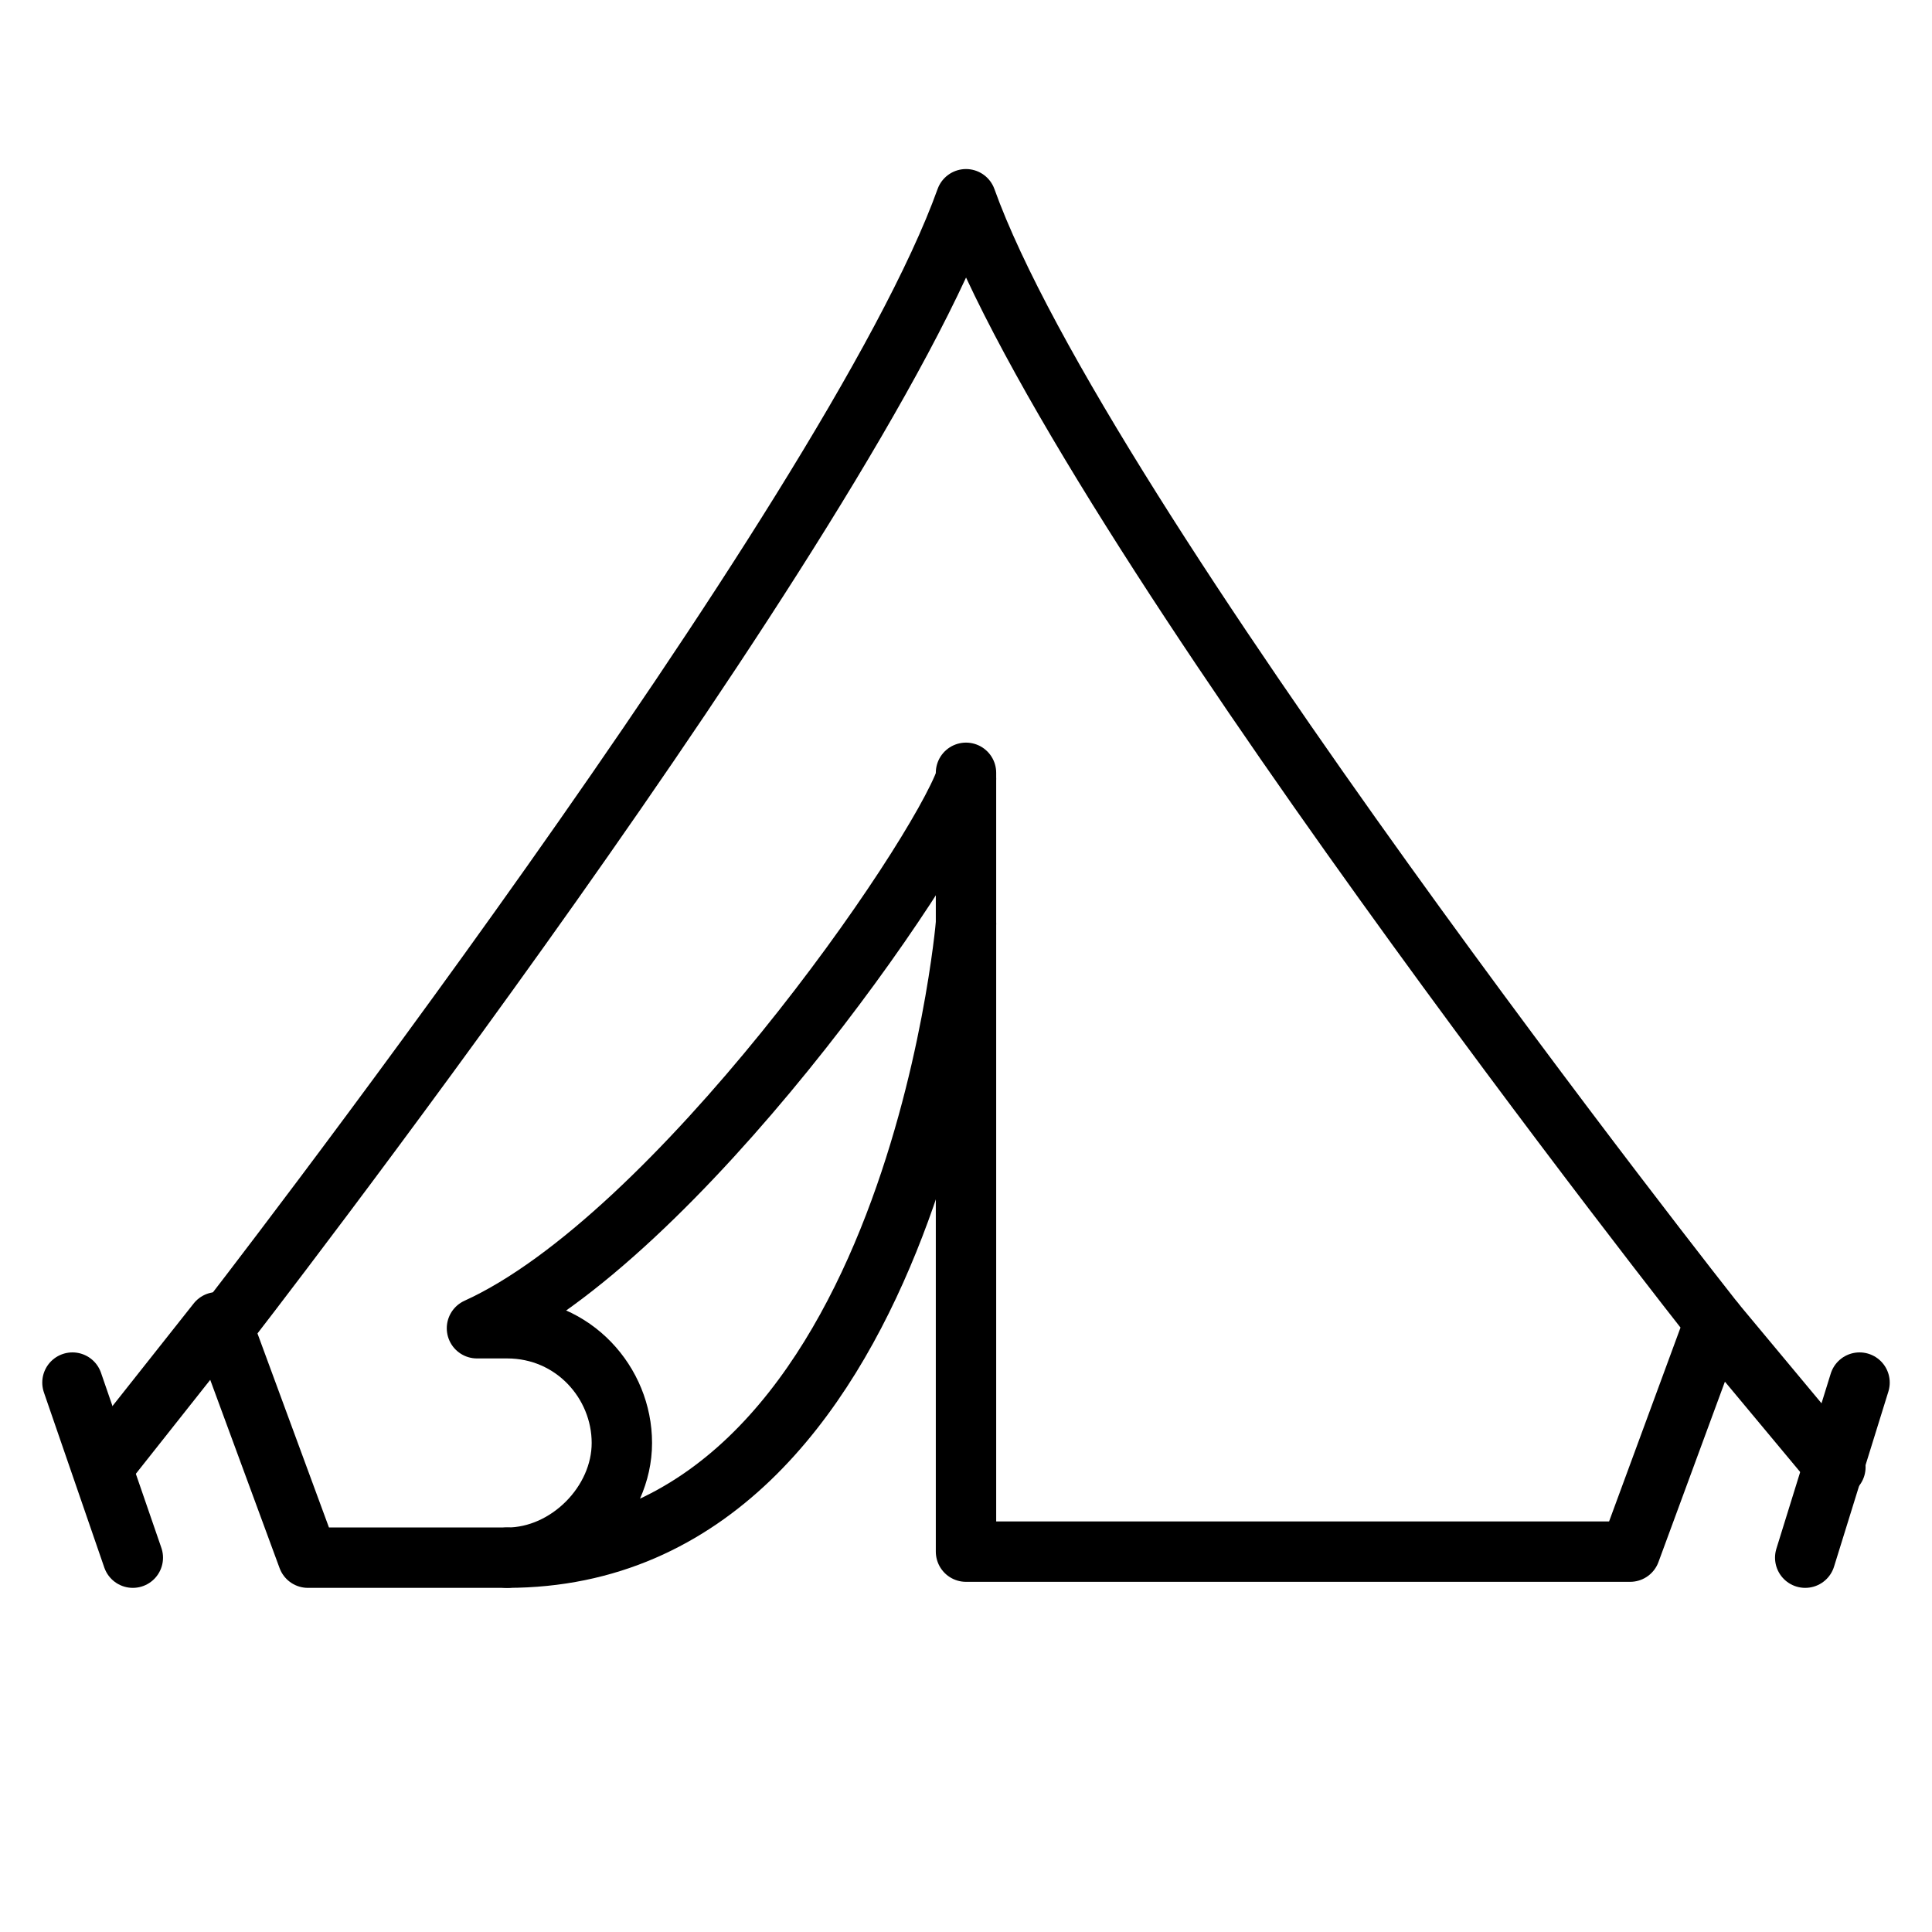
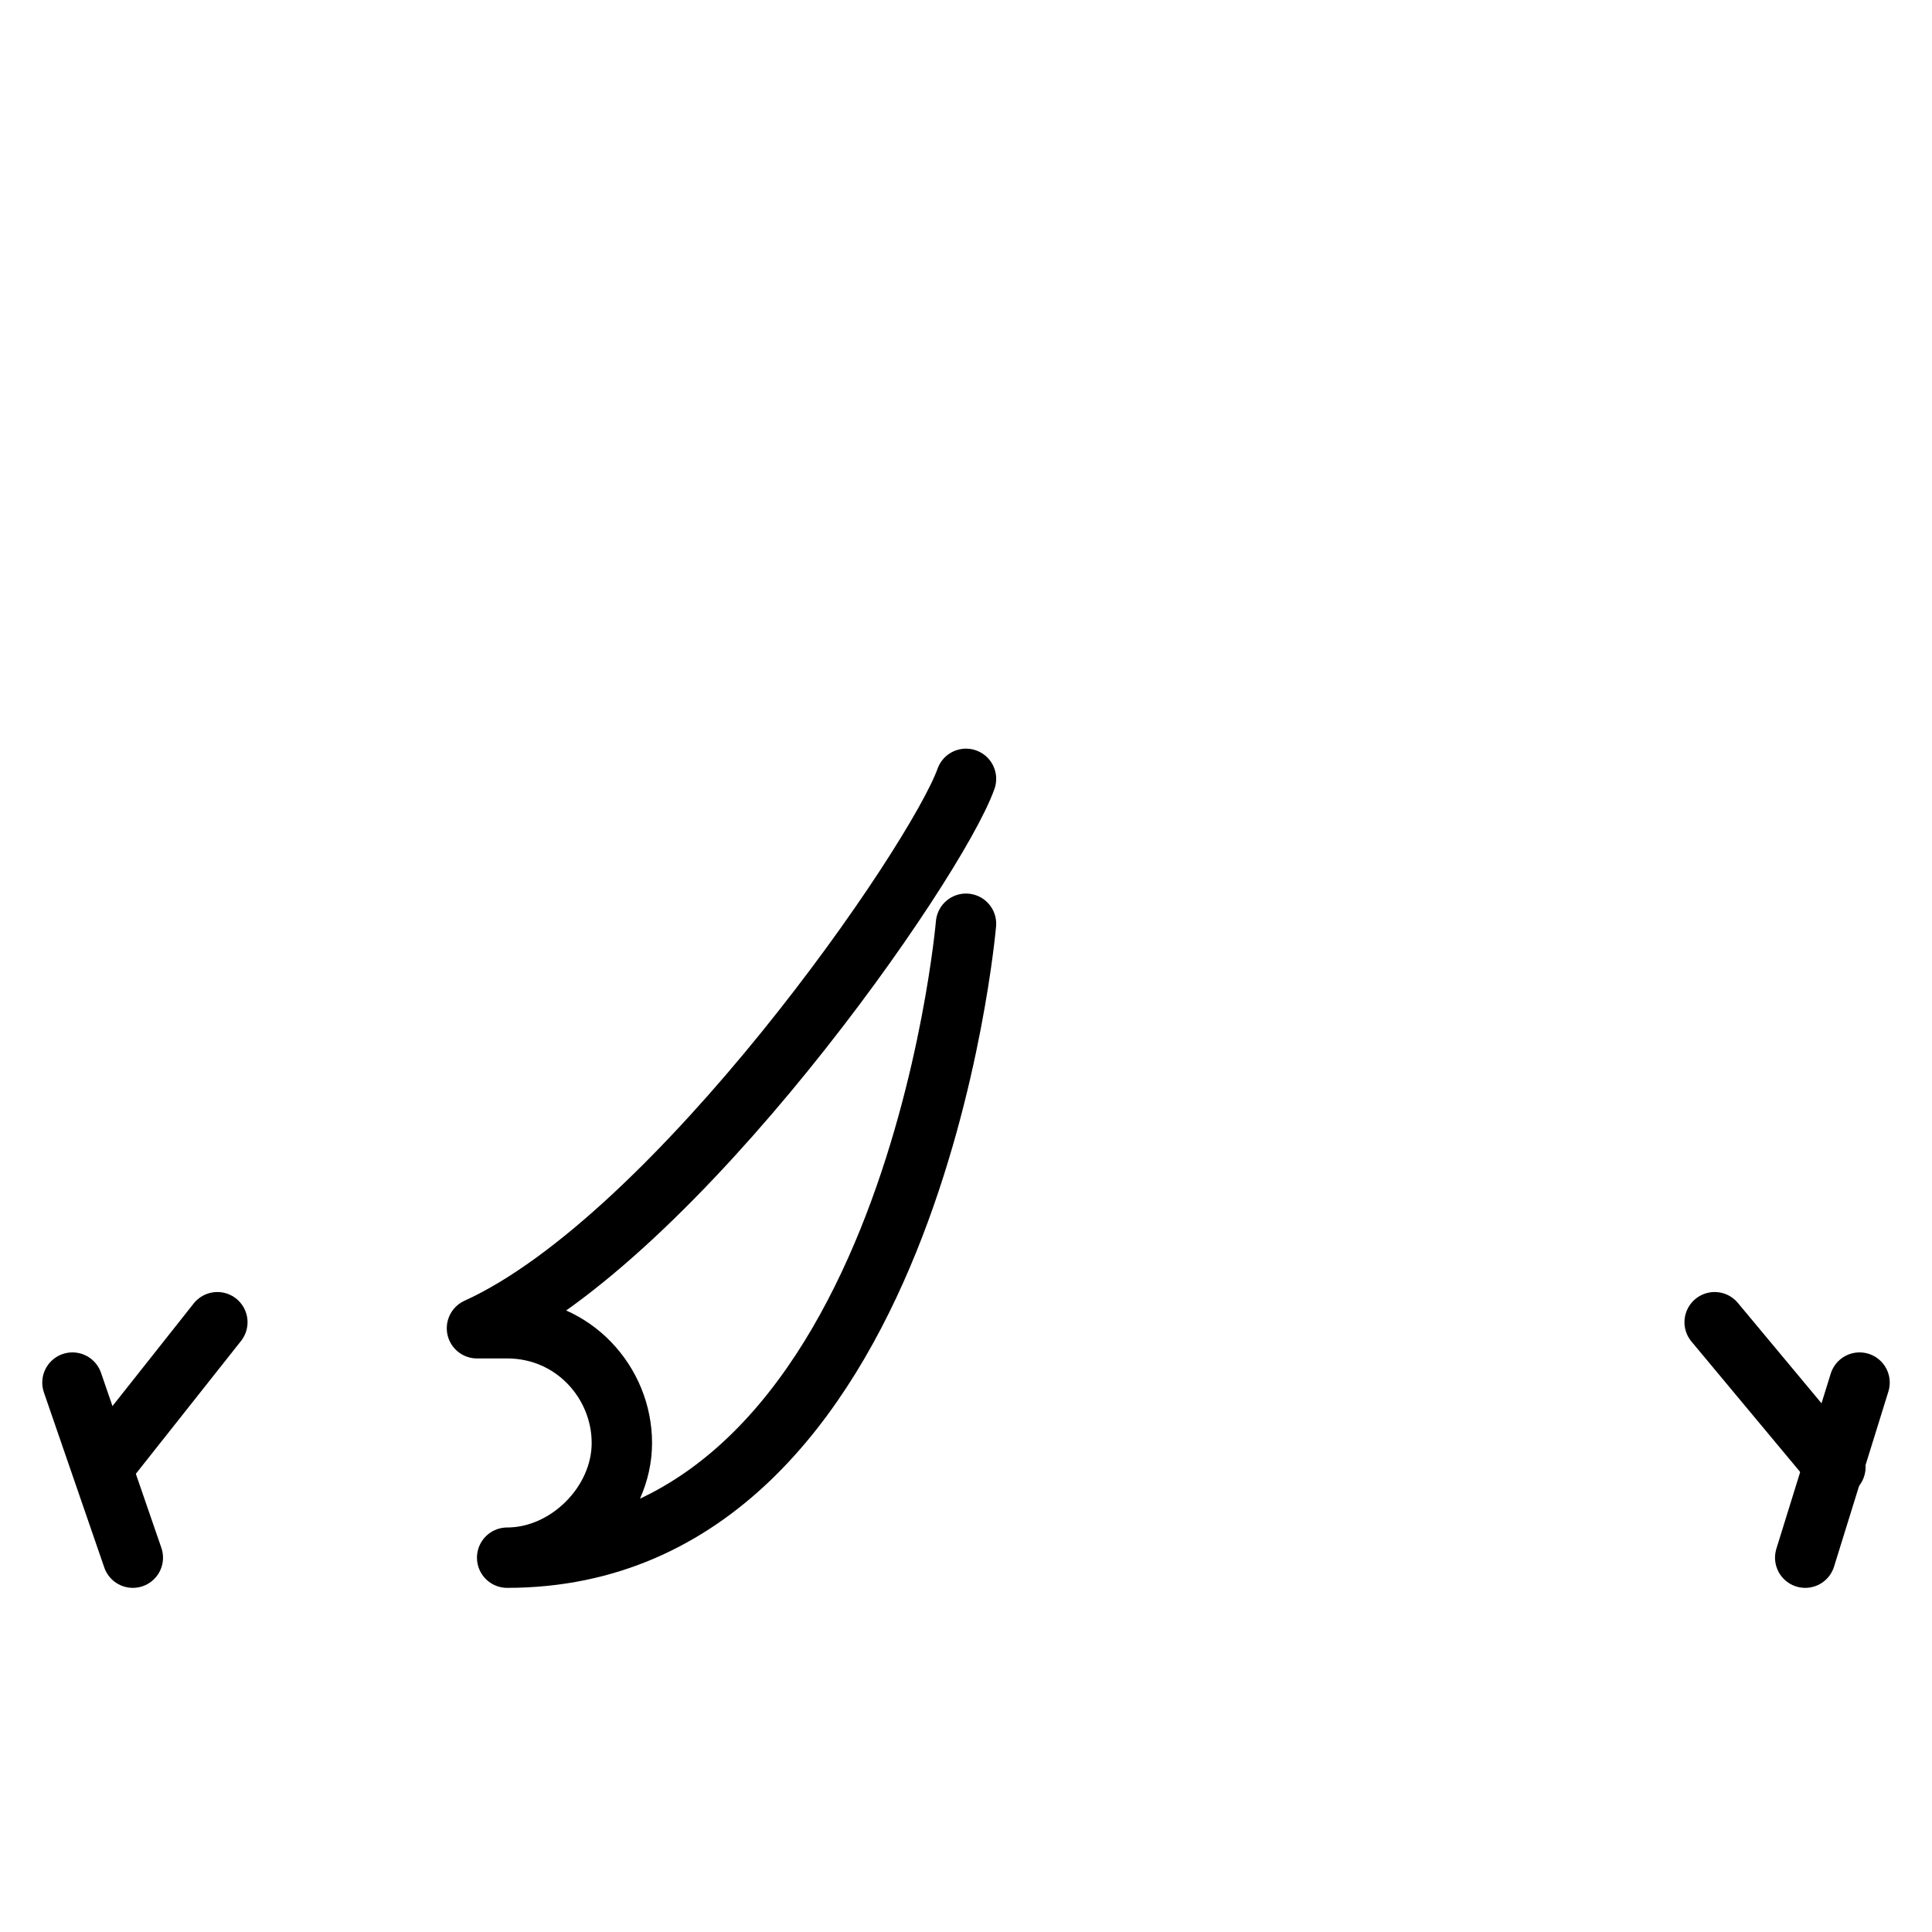
<svg xmlns="http://www.w3.org/2000/svg" xmlns:xlink="http://www.w3.org/1999/xlink" id="Laag_1" data-name="Laag 1" version="1.1" viewBox="0 0 32 32">
  <defs>
    <style> .cls-1 { fill: none; stroke: #000; stroke-linecap: round; stroke-linejoin: round; } </style>
    <symbol id="Nieuw_symbool" data-name="Nieuw symbool" viewBox="0 0 30.6 23.5">
      <g>
        <path class="cls-1" d="M15.3,10.1c-.5,1.4-4.8,7.6-8.1,9.1h.5c1.1,0,1.9.9,1.9,1.9s-.9,1.9-1.9,1.9c6.7,0,7.6-10.5,7.6-10.5" />
-         <path class="cls-1" d="M7.7,23h-3.3l-1.4-3.8S13.4,5.8,15.3.5c1.9,5.3,12.4,18.6,12.4,18.6l-1.4,3.8h-11v-12.9" />
        <g>
          <line class="cls-1" x1=".5" y1="20.1" x2="1.5" y2="23" />
          <line class="cls-1" x1="2.9" y1="19.1" x2="1" y2="21.5" />
        </g>
        <g>
          <line class="cls-1" x1="29.2" y1="23" x2="30.1" y2="20.1" />
          <line class="cls-1" x1="27.7" y1="19.1" x2="29.7" y2="21.5" />
        </g>
      </g>
    </symbol>
  </defs>
  <use width="30.6" height="23.5" transform="translate(.7 2.8)" xlink:href="#Nieuw_symbool" />
</svg>